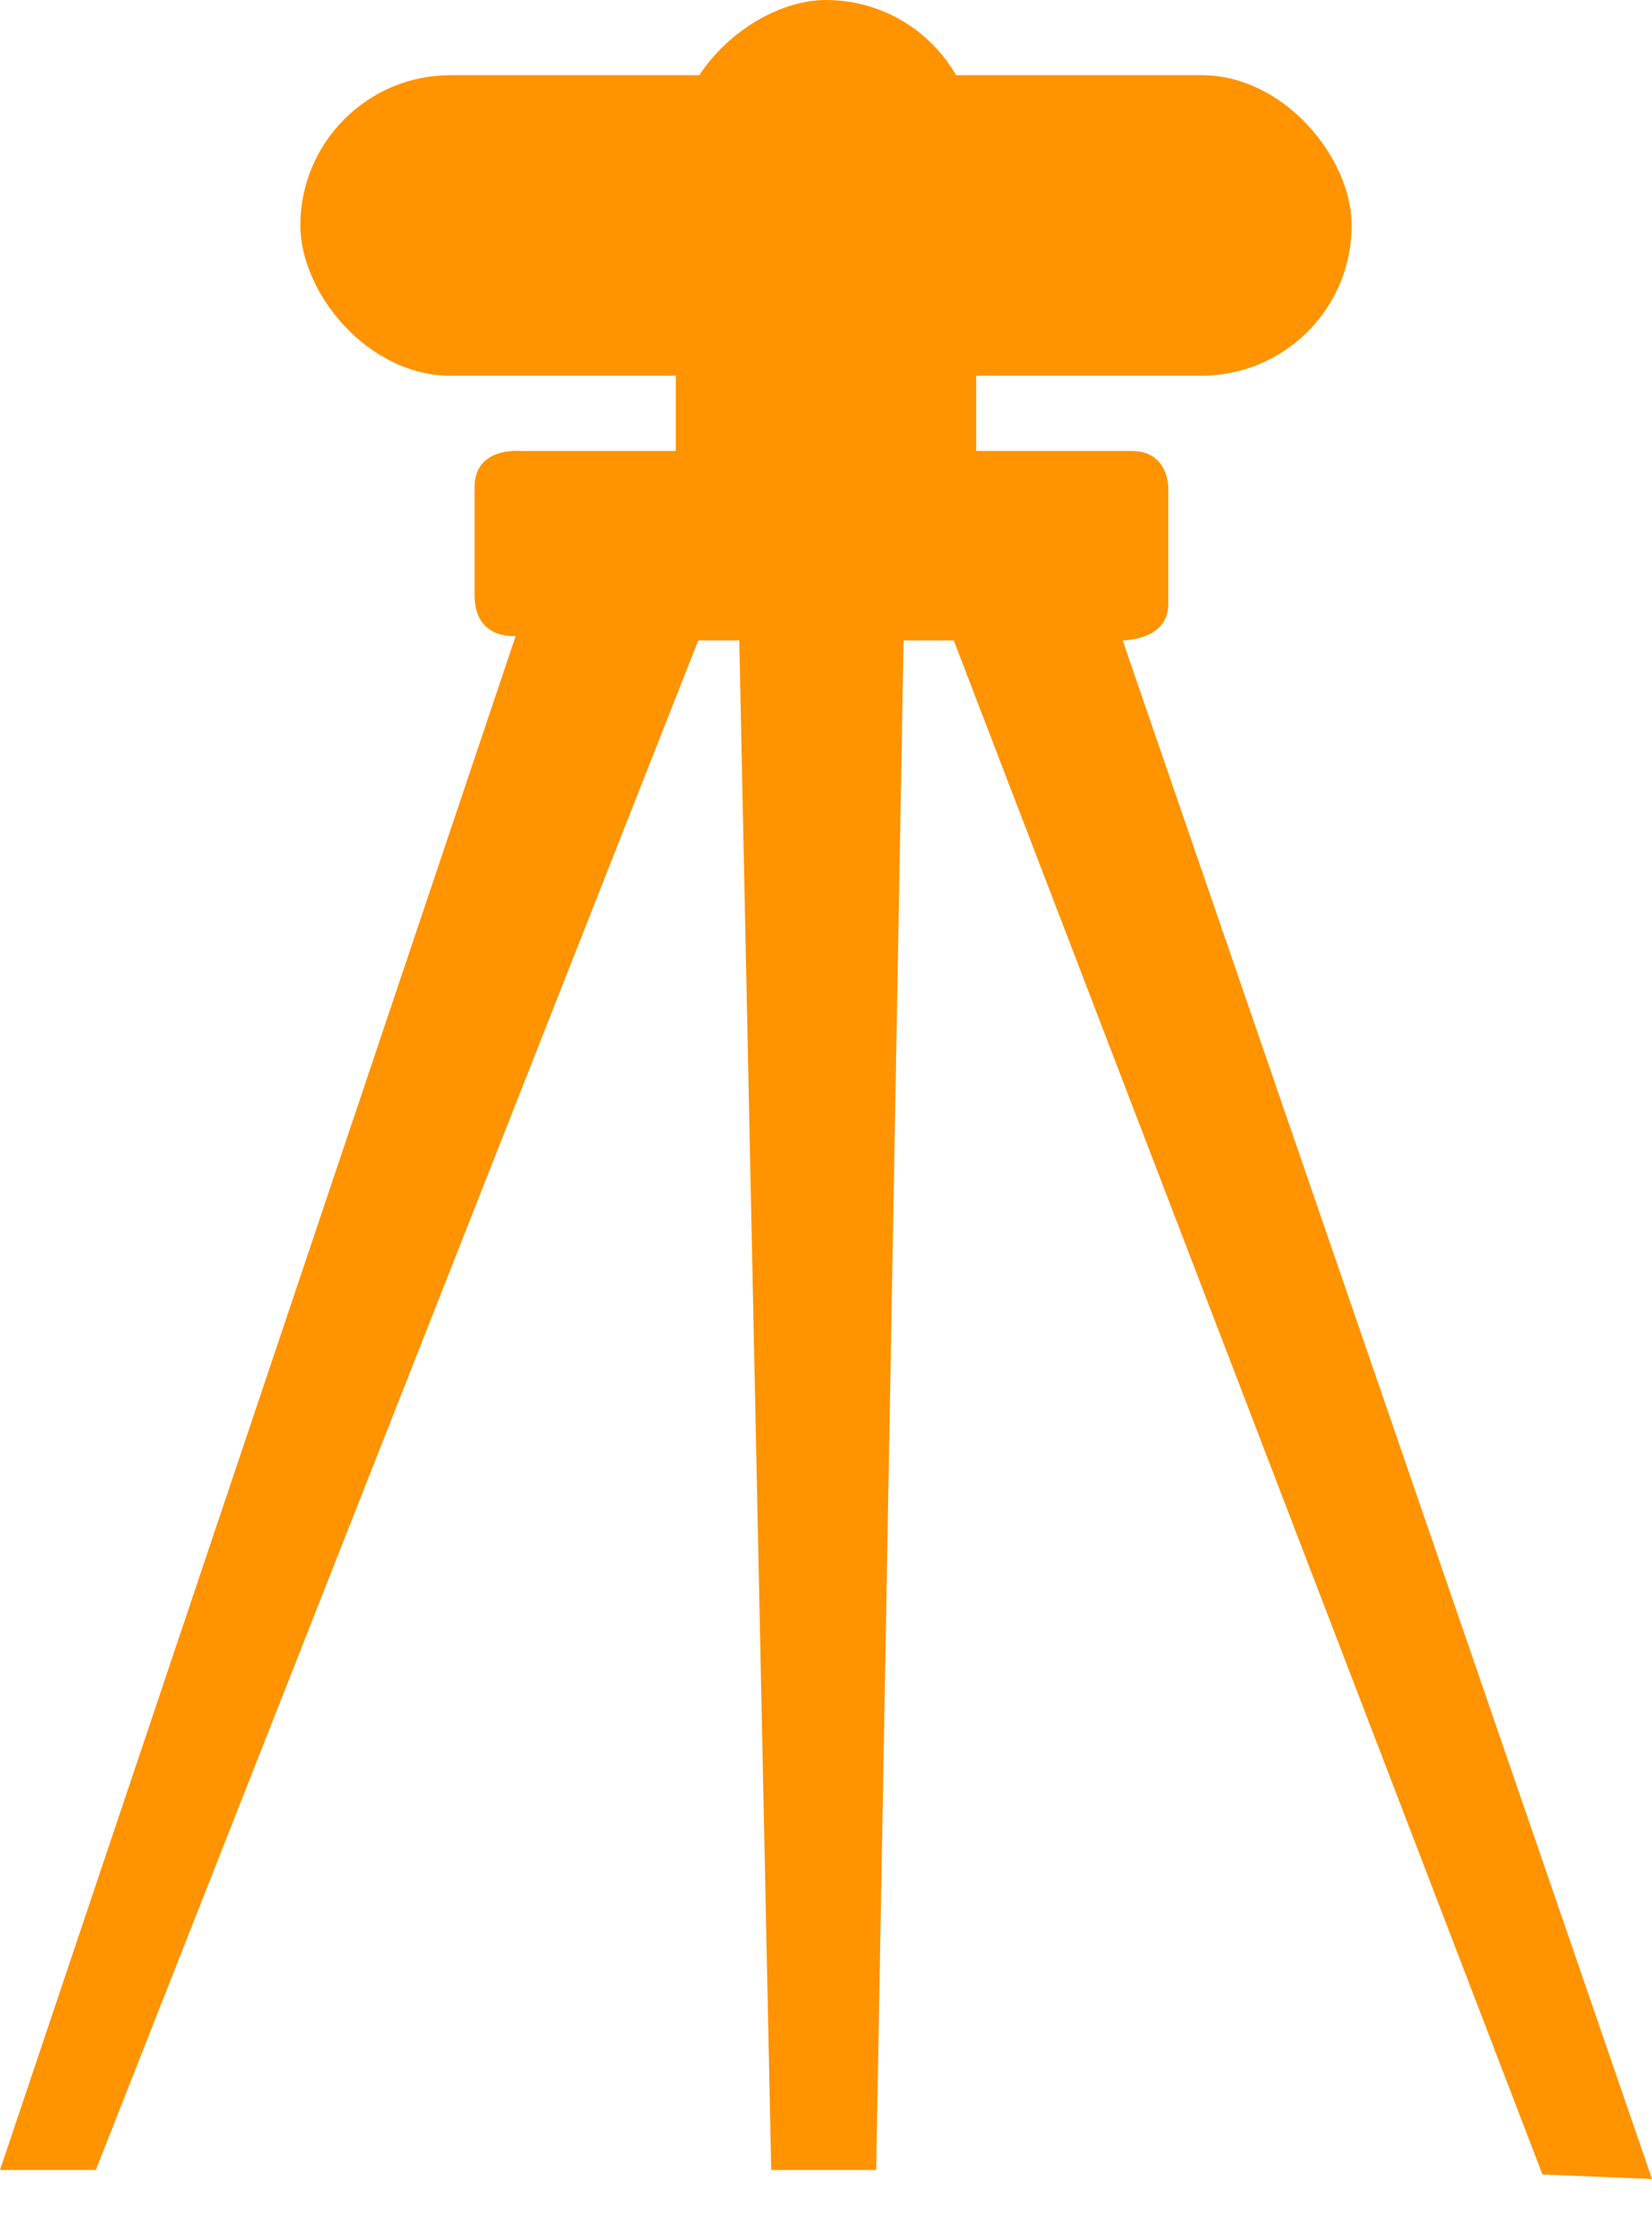
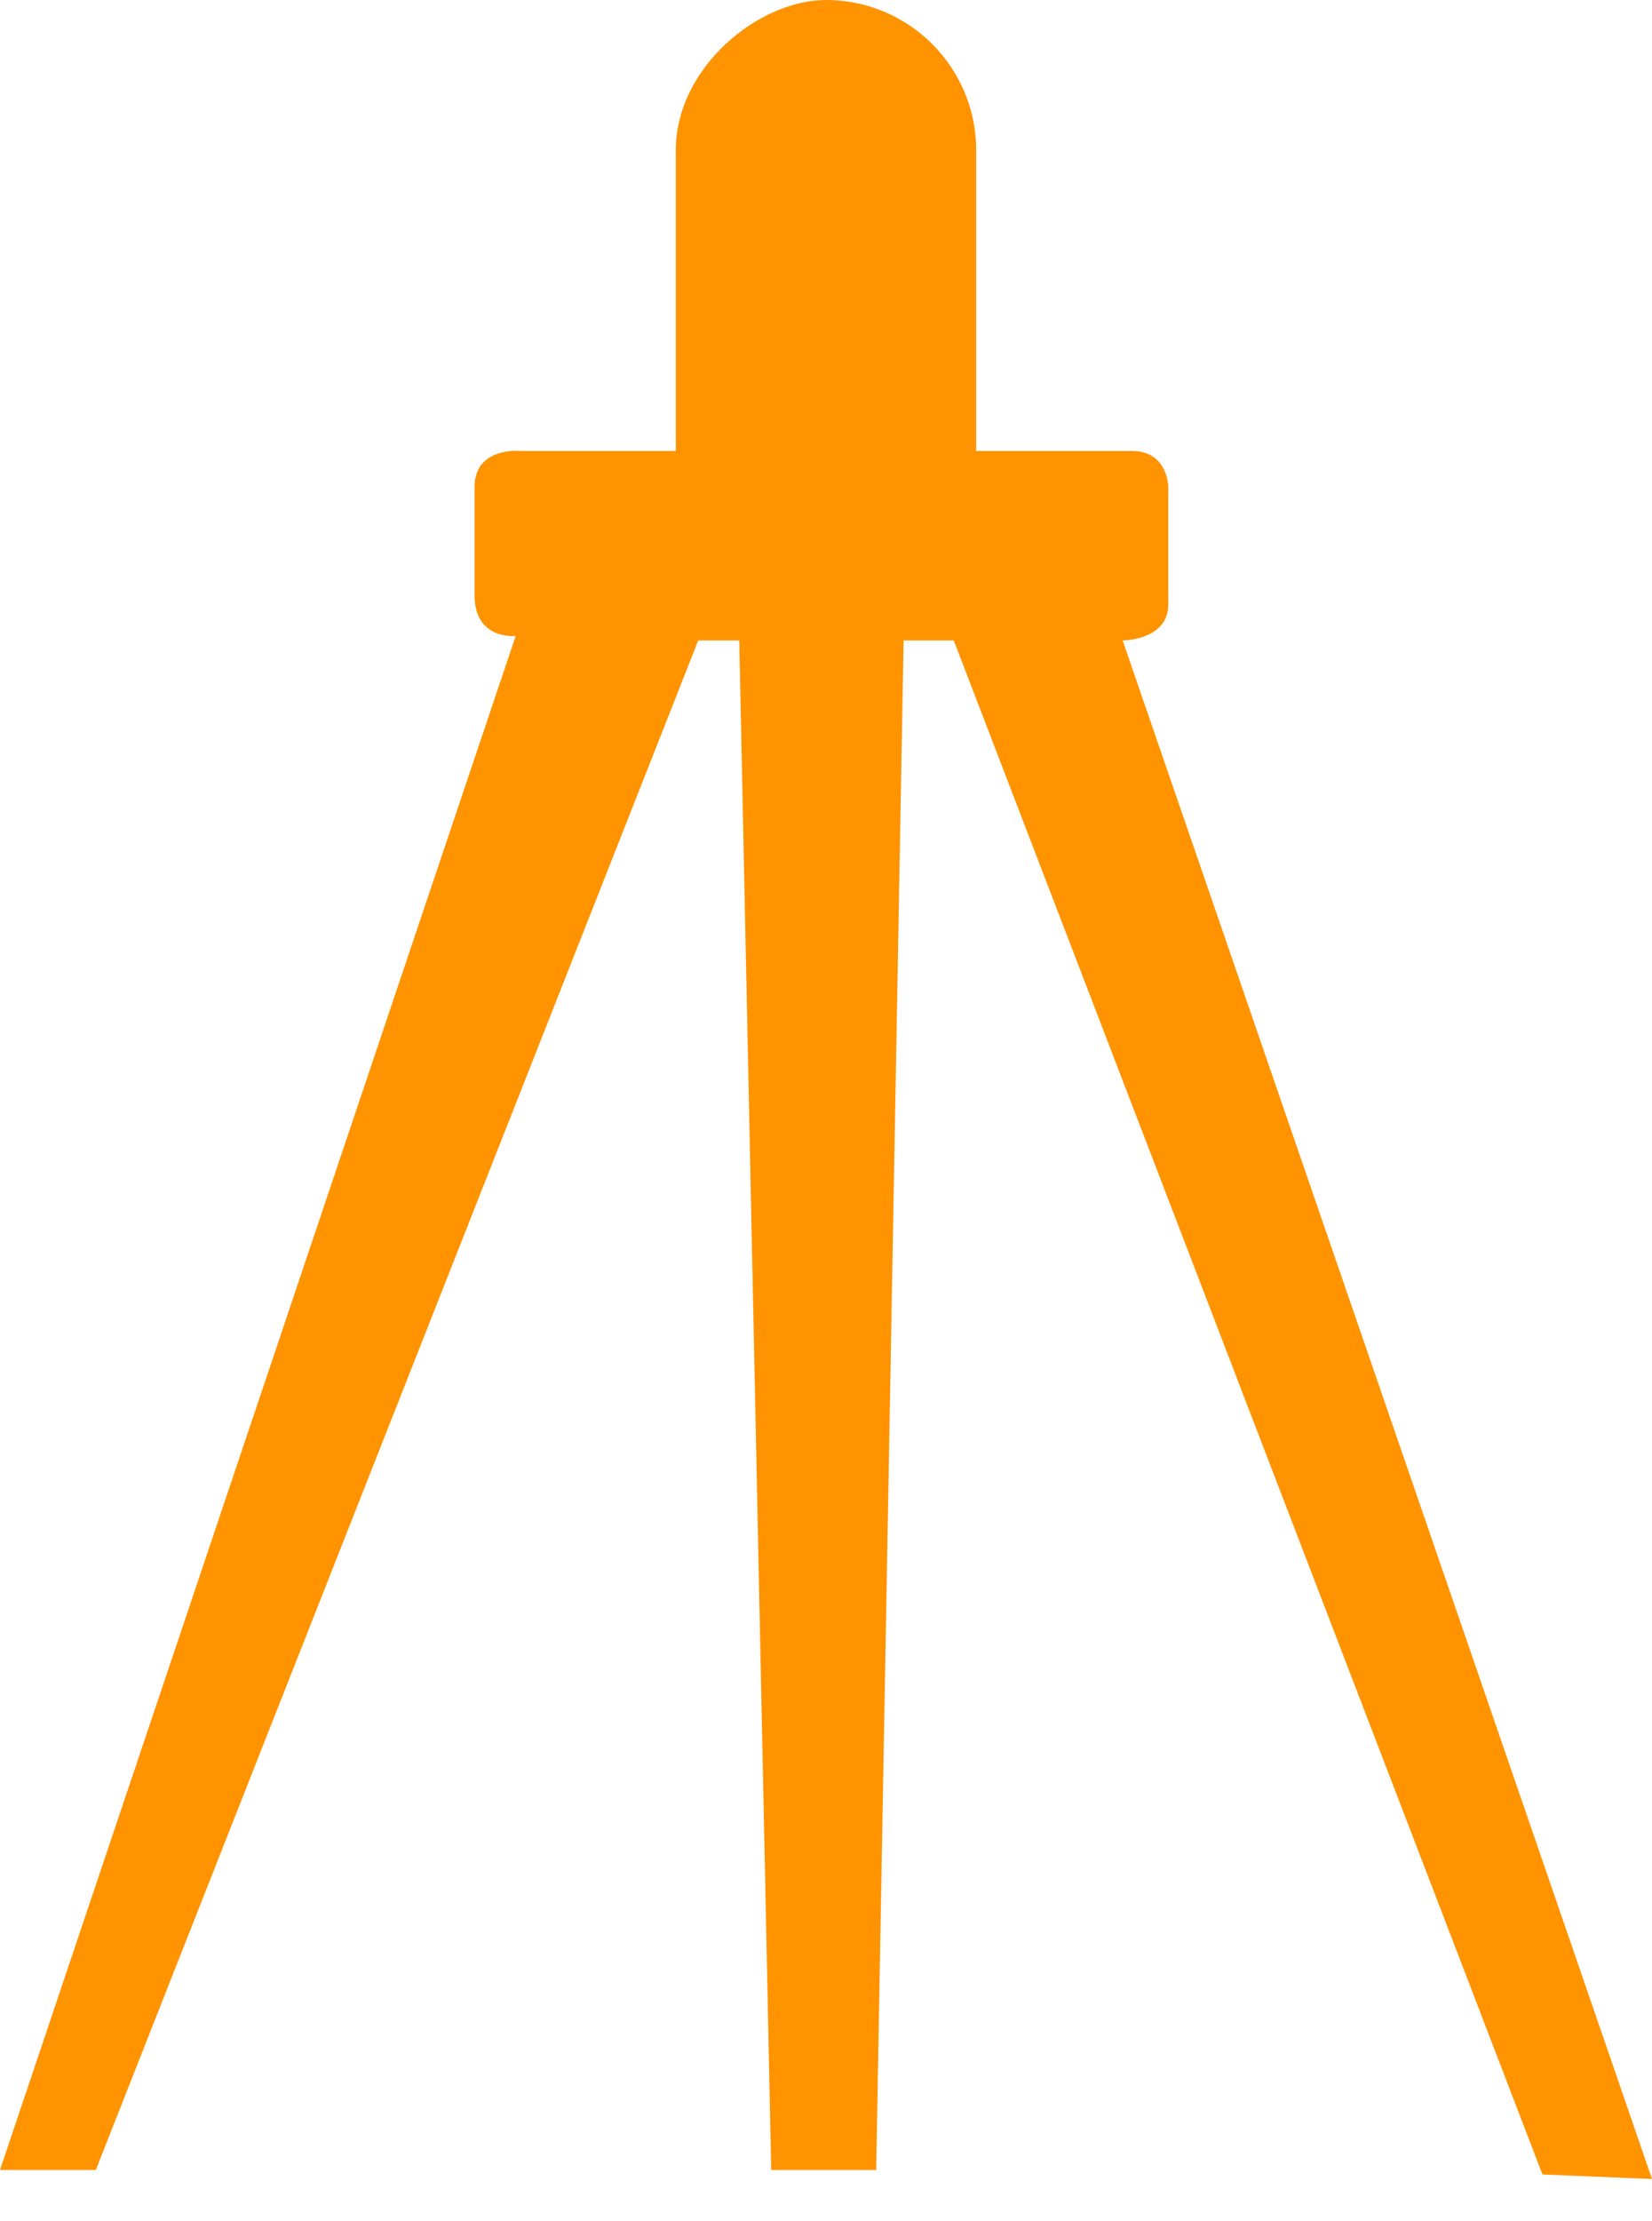
<svg xmlns="http://www.w3.org/2000/svg" width="32px" height="43px" viewBox="0 0 32 43" version="1.1">
  <title>urban-development</title>
  <desc>Created with Sketch.</desc>
  <defs />
  <g id="Welcome" stroke="none" stroke-width="1" fill="none" fill-rule="evenodd">
    <g id="homepage" transform="translate(-672, -746)" fill="#FF9300">
      <g id="urban-development" transform="translate(652, 733)">
        <g transform="translate(20, 13)">
          <path d="M0,42.007 L1.856,42.007 L13.525,12.398 L14.32,12.398 L14.939,42.007 L16.972,42.007 L17.503,12.398 L18.475,12.398 L29.878,42.094 L32,42.182 L21.746,12.398 C21.746,12.398 22.63,12.398 22.63,11.7 L22.63,9.429 C22.63,9.429 22.63,8.73 21.923,8.73 C21.215,8.73 10.077,8.73 10.077,8.73 C10.077,8.73 9.193,8.643 9.193,9.429 L9.193,11.525 C9.193,12.398 9.989,12.311 9.989,12.311 L0,42.007 Z" id="Path-3" />
-           <rect id="Rectangle-3" x="5.818" y="1.455" width="20.364" height="5.818" rx="2.909" />
          <rect id="Rectangle-3-Copy" transform="translate(16, 5.818) rotate(-270) translate(-16, -5.818) " x="10.182" y="2.909" width="11.636" height="5.818" rx="2.909" />
        </g>
      </g>
    </g>
  </g>
</svg>